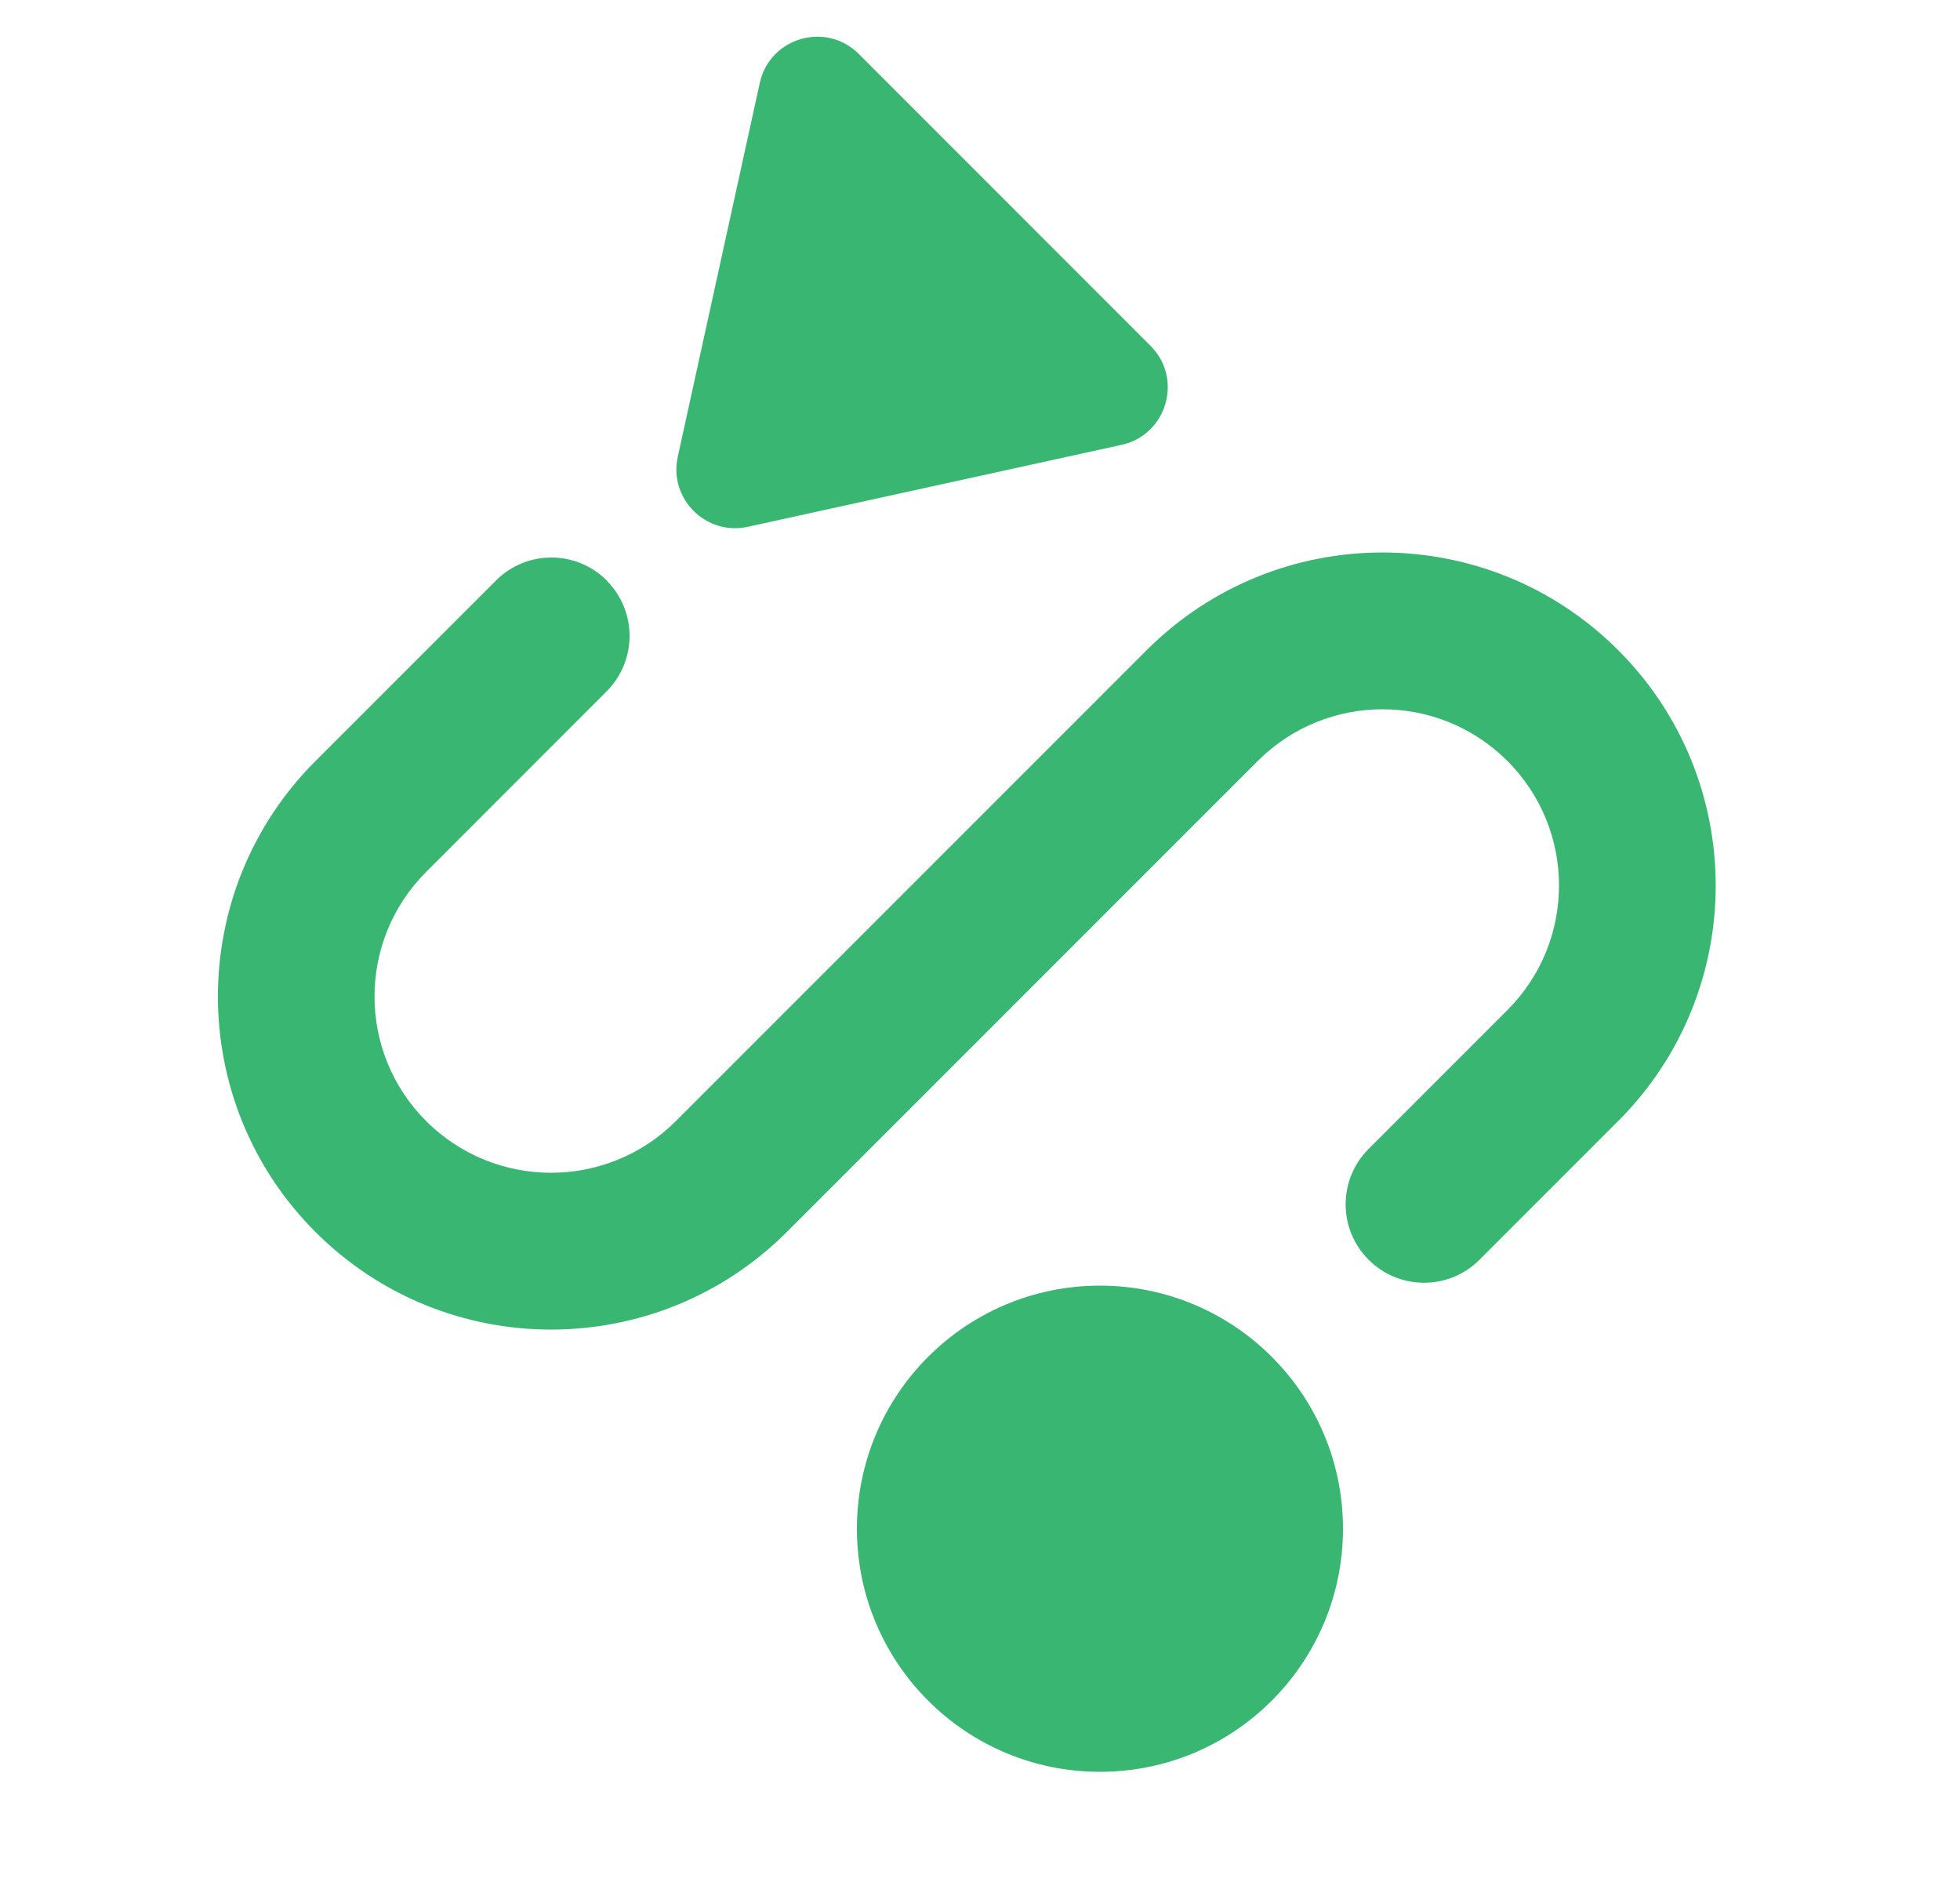
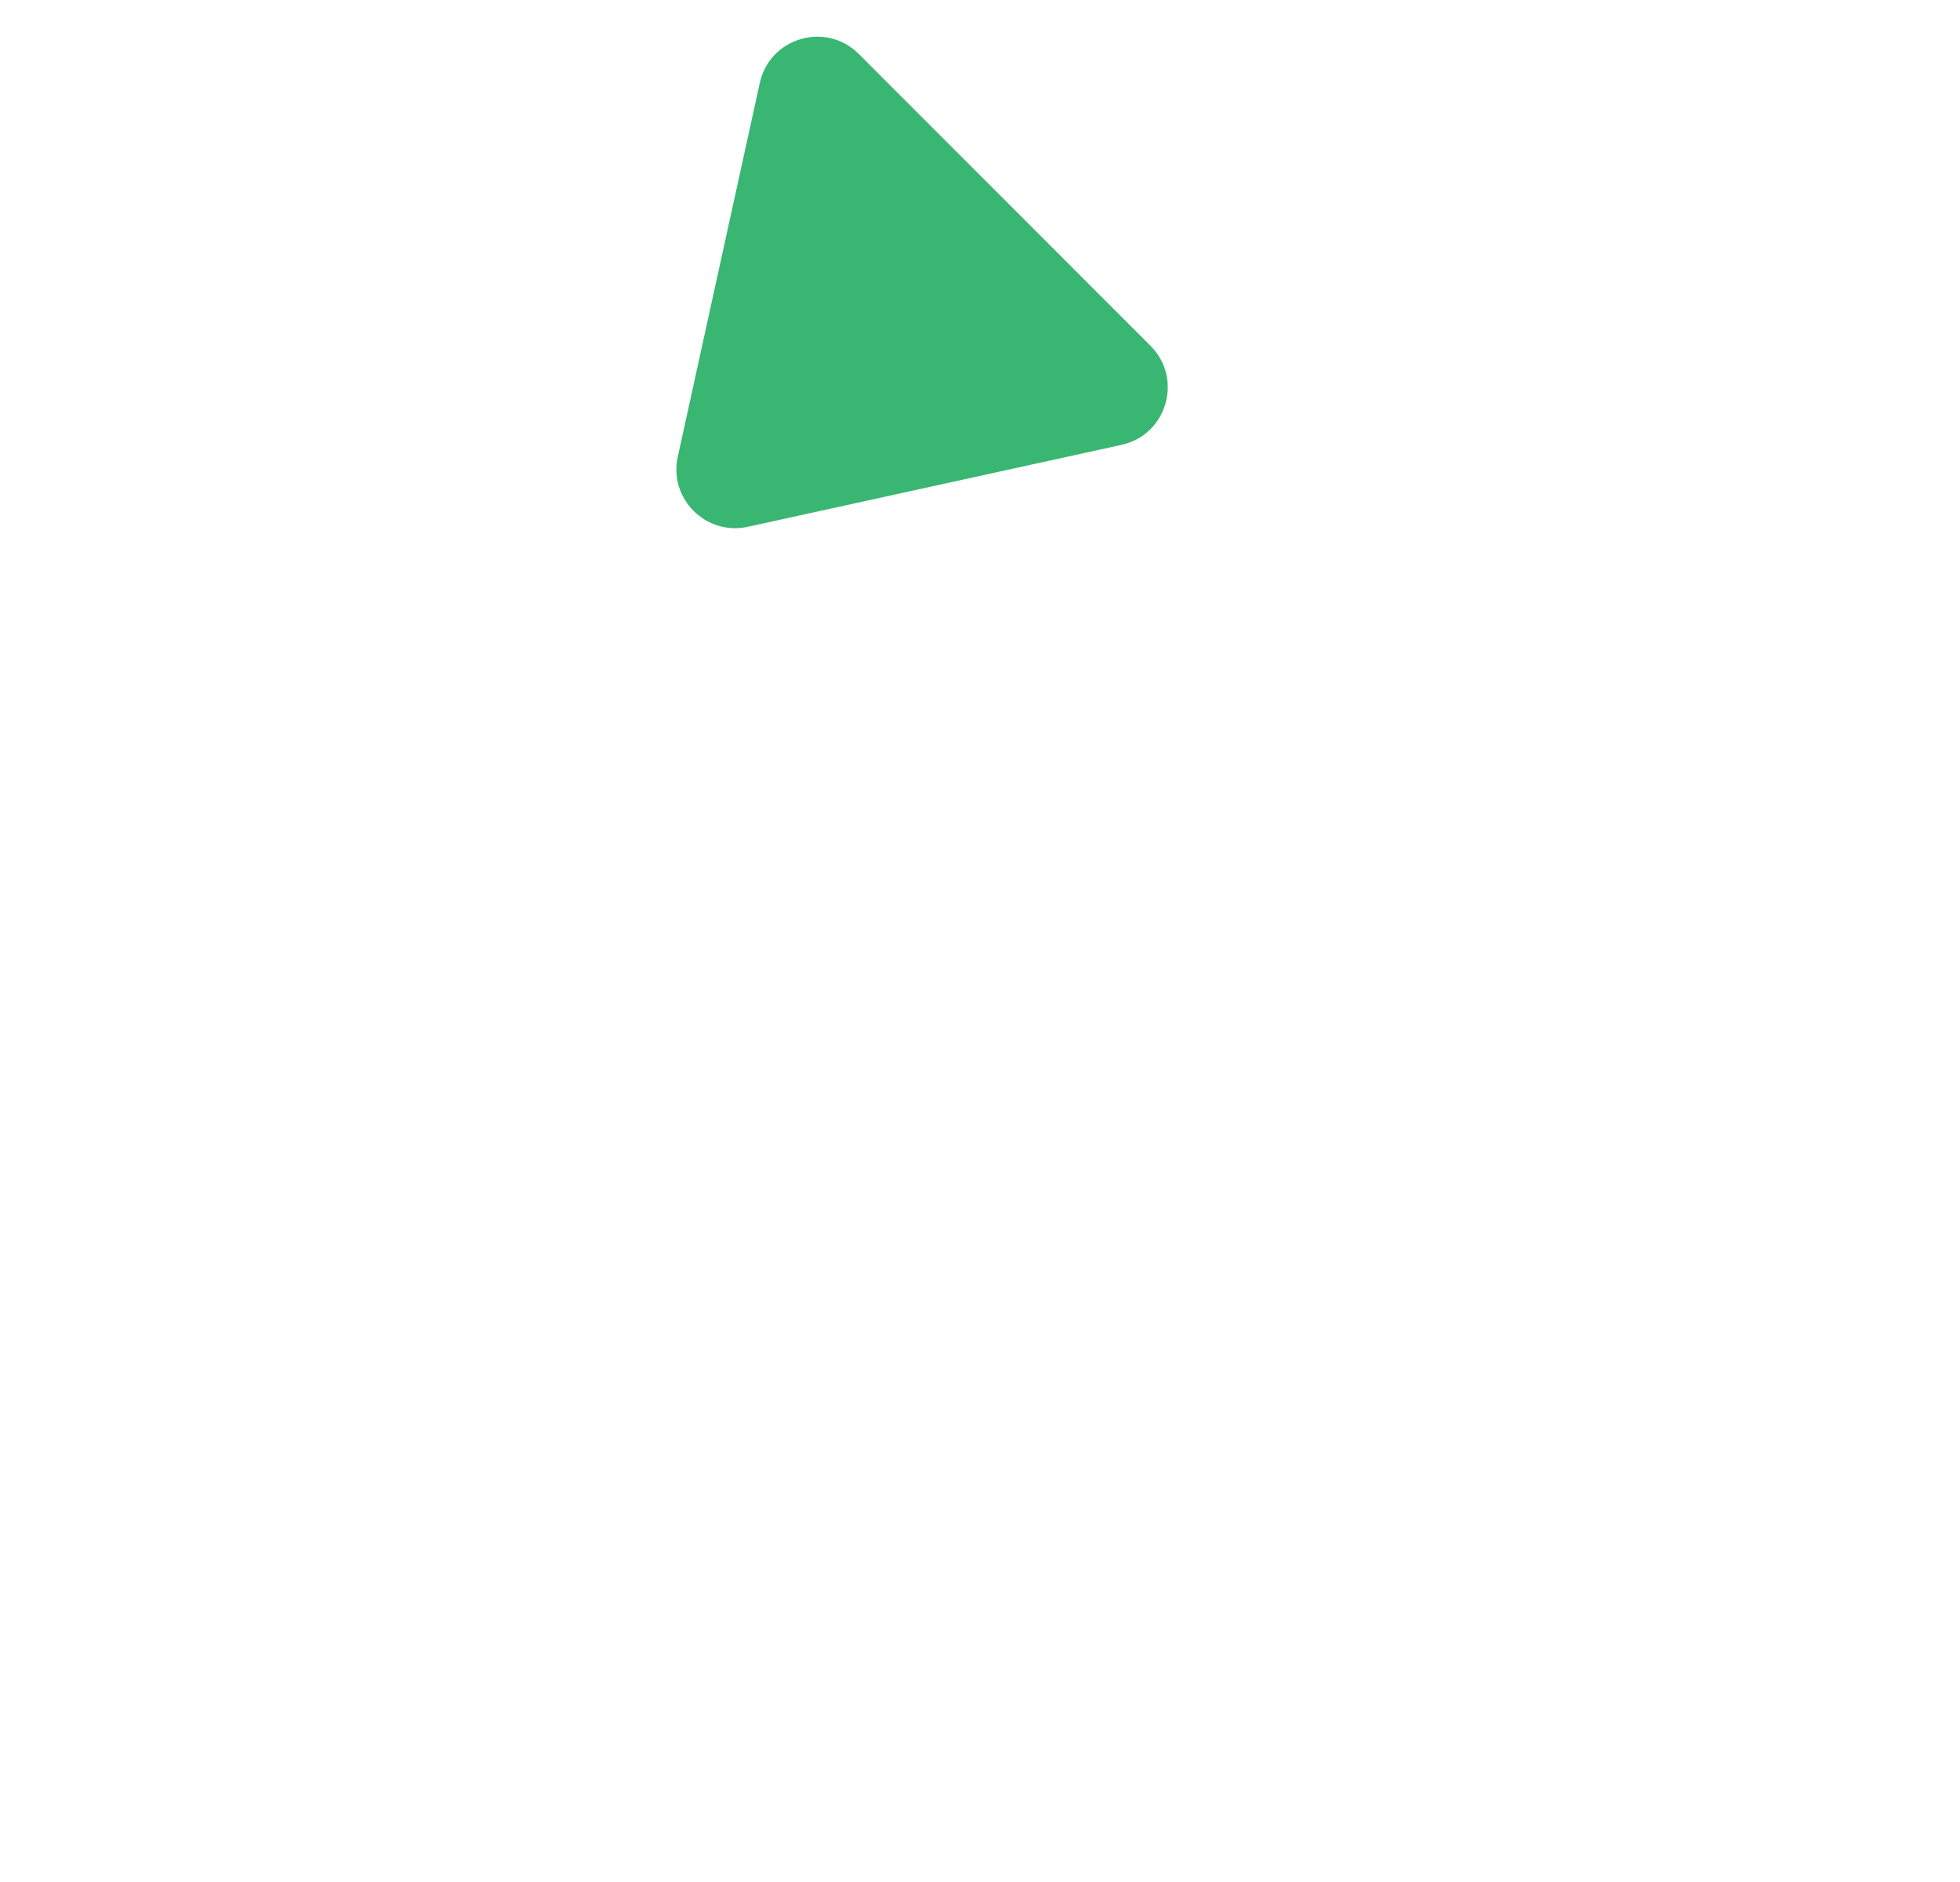
<svg xmlns="http://www.w3.org/2000/svg" fill="none" height="24" viewBox="0 0 25 24" width="25">
  <g clip-rule="evenodd" fill="#3ab673" fill-rule="evenodd">
-     <path d="m14.03 22.595c1.712 0 3.1-1.388 3.1-3.1s-1.388-3.1-3.1-3.1c-1.712 0-3.1 1.388-3.1 3.1s1.388 3.1 3.1 3.1zm-6.29-15.192c-.391-.391-1.024-.391-1.414 0l-2.303 2.303c-1.658 1.658-1.658 4.346 0 6.004l.003.003c1.661 1.658 4.351 1.656 6.011-.003l6.005-6.005c.879-.879 2.304-.88 3.184-.002.878.876.879 2.298.003 3.176l-.002.002-1.77 1.77c-.391.391-.391 1.024 0 1.414.391.391 1.024.391 1.414 0l1.77-1.77.003-.003c1.656-1.66 1.653-4.348-.007-6.004-1.661-1.658-4.351-1.656-6.011.003l-6.005 6.005c-.879.879-2.304.88-3.186 0-.877-.877-.877-2.299 0-3.176l2.302-2.303c.391-.391.391-1.024 0-1.414z" />
    <path d="m14.675 4.41c.419.419.209 1.136-.37 1.263l-4.767 1.045c-.534.117-1.01-.359-.893-.893l1.046-4.767c.127-.579.844-.789 1.263-.37z" />
  </g>
</svg>